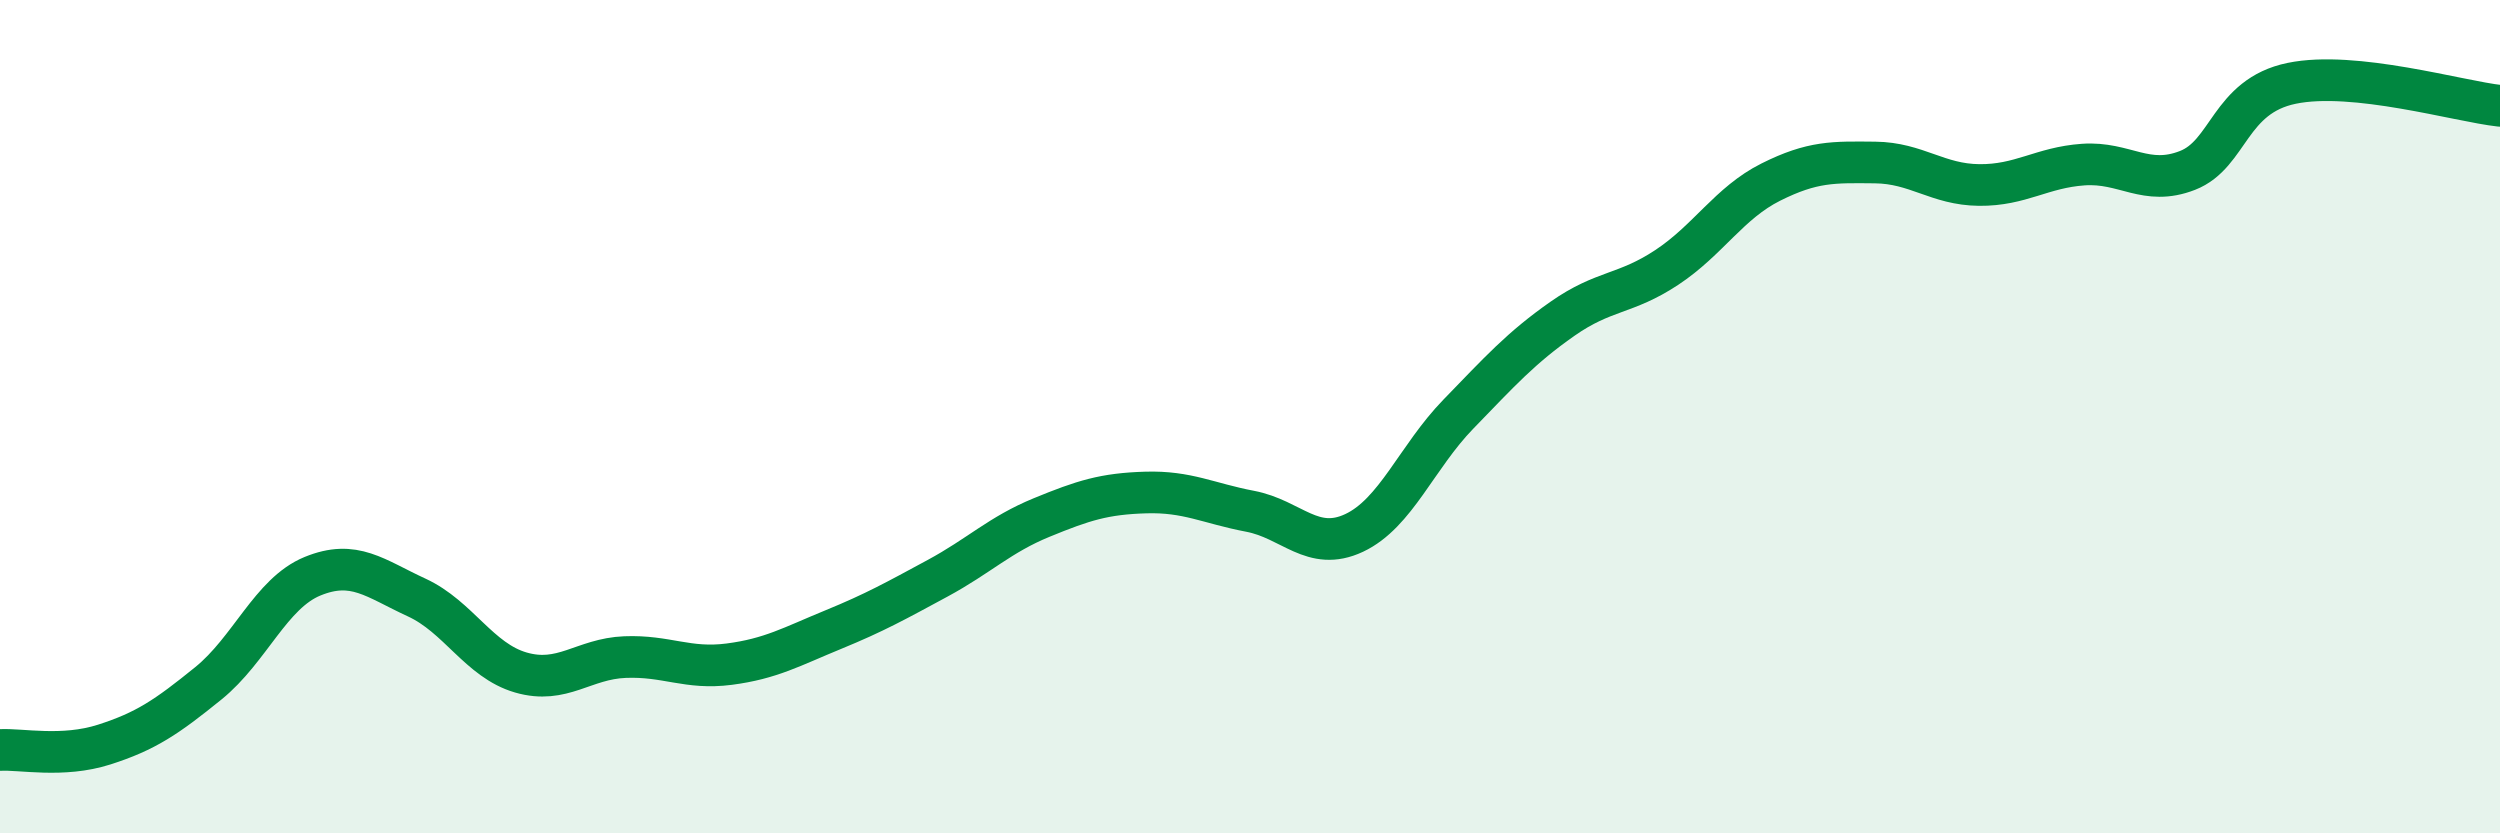
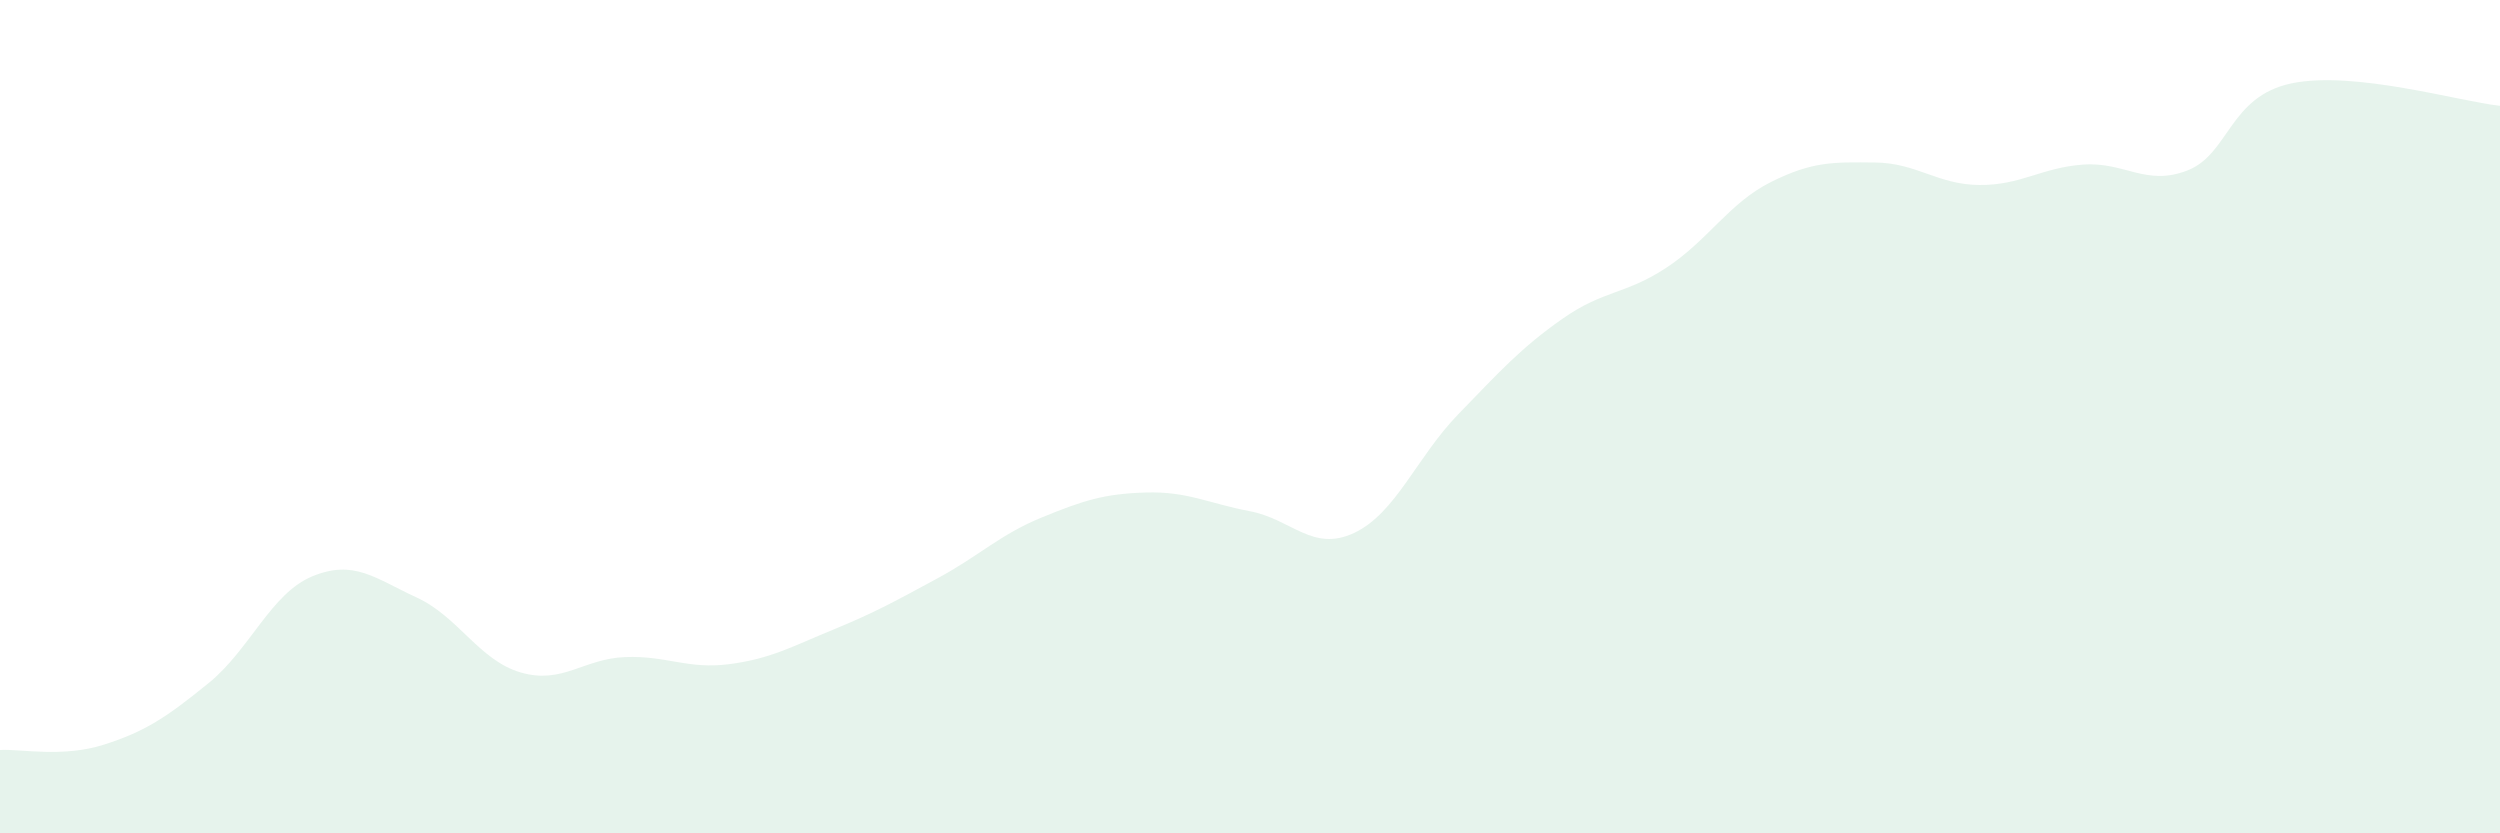
<svg xmlns="http://www.w3.org/2000/svg" width="60" height="20" viewBox="0 0 60 20">
  <path d="M 0,18 C 0.5,17.97 1.5,18.19 2.5,17.87 C 3.5,17.55 4,17.21 5,16.4 C 6,15.59 6.5,14.24 7.5,13.83 C 8.5,13.42 9,13.88 10,14.34 C 11,14.8 11.5,15.85 12.5,16.14 C 13.5,16.43 14,15.81 15,15.77 C 16,15.73 16.5,16.07 17.5,15.94 C 18.5,15.81 19,15.52 20,15.11 C 21,14.7 21.5,14.42 22.5,13.88 C 23.5,13.34 24,12.83 25,12.42 C 26,12.01 26.5,11.85 27.5,11.82 C 28.5,11.79 29,12.08 30,12.27 C 31,12.46 31.5,13.26 32.5,12.79 C 33.5,12.32 34,10.97 35,9.94 C 36,8.91 36.5,8.35 37.5,7.65 C 38.5,6.95 39,7.08 40,6.42 C 41,5.76 41.5,4.87 42.5,4.37 C 43.5,3.87 44,3.89 45,3.9 C 46,3.91 46.5,4.43 47.5,4.44 C 48.5,4.45 49,4.02 50,3.95 C 51,3.88 51.5,4.48 52.5,4.09 C 53.5,3.7 53.5,2.31 55,2 C 56.5,1.69 59,2.43 60,2.54L60 20L0 20Z" fill="#008740" opacity="0.1" stroke-linecap="round" stroke-linejoin="round" />
-   <path d="M 0,18 C 0.5,17.97 1.5,18.19 2.5,17.87 C 3.5,17.55 4,17.21 5,16.4 C 6,15.59 6.5,14.24 7.5,13.83 C 8.5,13.42 9,13.88 10,14.34 C 11,14.8 11.5,15.85 12.5,16.14 C 13.5,16.43 14,15.81 15,15.77 C 16,15.73 16.5,16.07 17.5,15.94 C 18.5,15.81 19,15.52 20,15.11 C 21,14.7 21.5,14.42 22.5,13.88 C 23.5,13.34 24,12.83 25,12.42 C 26,12.01 26.5,11.85 27.5,11.82 C 28.5,11.79 29,12.08 30,12.27 C 31,12.46 31.5,13.26 32.5,12.79 C 33.5,12.32 34,10.97 35,9.94 C 36,8.91 36.5,8.35 37.5,7.65 C 38.5,6.95 39,7.08 40,6.42 C 41,5.76 41.5,4.87 42.5,4.37 C 43.5,3.87 44,3.89 45,3.9 C 46,3.91 46.5,4.43 47.5,4.44 C 48.5,4.45 49,4.02 50,3.95 C 51,3.88 51.5,4.48 52.5,4.09 C 53.5,3.7 53.5,2.31 55,2 C 56.5,1.69 59,2.43 60,2.54" stroke="#008740" stroke-width="1" fill="none" stroke-linecap="round" stroke-linejoin="round" />
</svg>